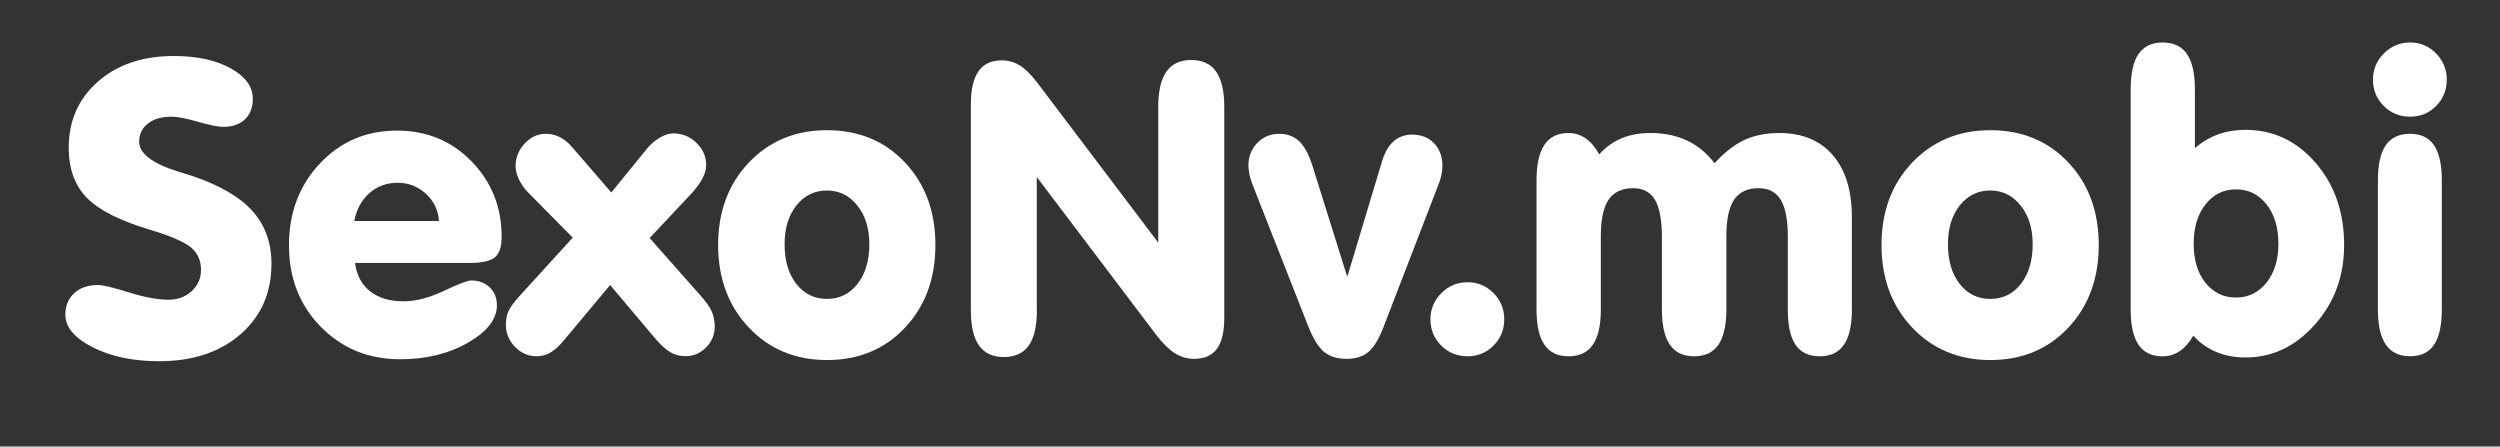
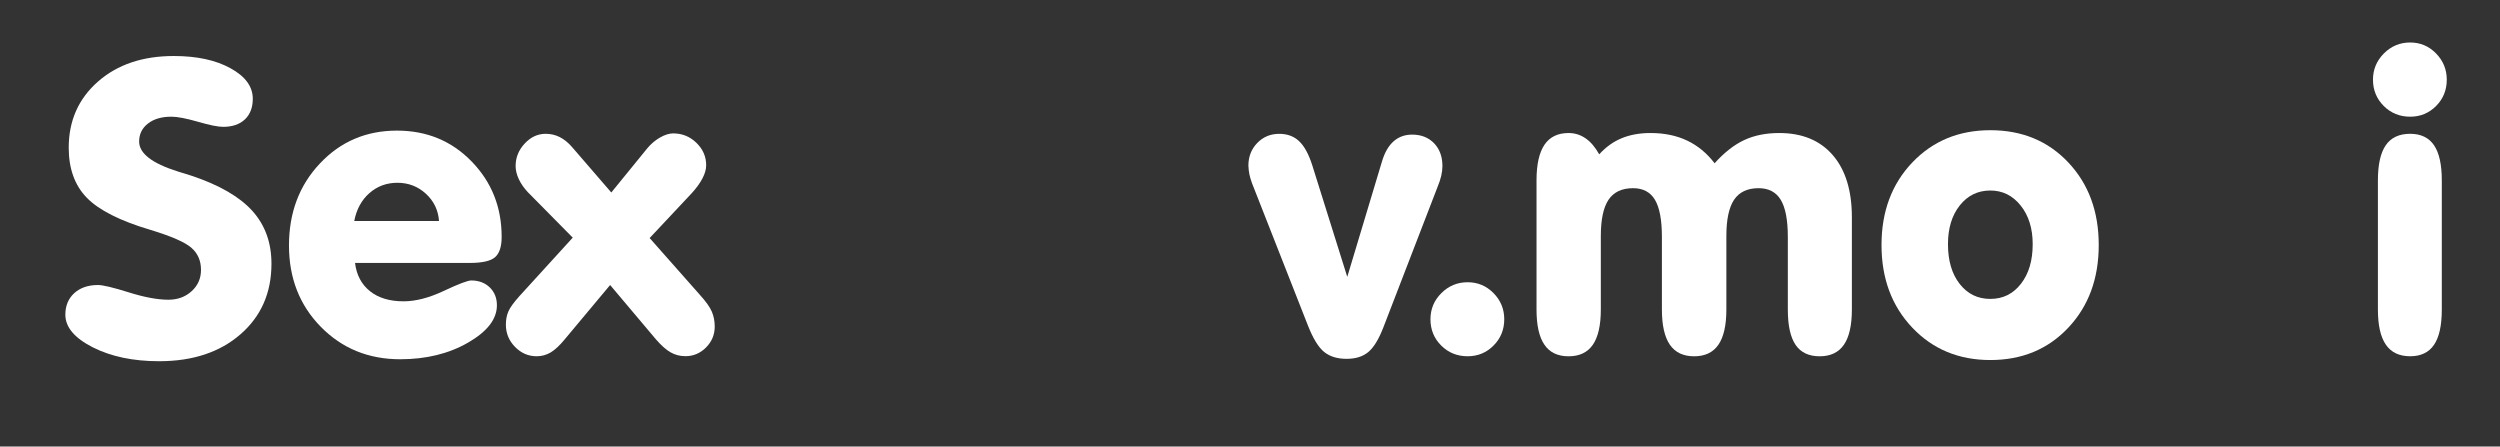
<svg xmlns="http://www.w3.org/2000/svg" version="1.2" baseProfile="tiny" id="Слой_1" x="0px" y="0px" width="67.487px" height="12.054px" viewBox="0 0 67.487 12.054" xml:space="preserve">
  <rect x="0" y="0" width="67.487" height="12.054" fill="#333333" stroke="none" />
  <g>
    <path fill="#FFFFFF" d="M7.328,7.12c0,0.783-0.278,1.418-0.835,1.903c-0.557,0.485-1.29,0.728-2.199,0.728   c-0.698,0-1.294-0.125-1.789-0.375C2.011,9.125,1.764,8.831,1.764,8.495c0-0.24,0.08-0.434,0.239-0.58   c0.16-0.147,0.374-0.221,0.642-0.221c0.132,0,0.41,0.066,0.833,0.199C3.9,8.025,4.256,8.091,4.546,8.091   c0.25,0,0.46-0.077,0.628-0.231c0.168-0.153,0.252-0.345,0.252-0.574c0-0.247-0.086-0.445-0.258-0.596S4.629,6.378,4.063,6.206   C3.243,5.963,2.67,5.673,2.344,5.339S1.855,4.553,1.855,3.988c0-0.727,0.262-1.321,0.787-1.783C3.167,1.743,3.85,1.512,4.691,1.512   c0.62,0,1.13,0.109,1.531,0.33c0.401,0.22,0.602,0.495,0.602,0.824c0,0.236-0.071,0.422-0.212,0.556   C6.47,3.357,6.274,3.424,6.023,3.424c-0.14,0-0.367-0.046-0.682-0.138C5.026,3.196,4.788,3.15,4.627,3.15   c-0.265,0-0.476,0.062-0.634,0.186C3.835,3.459,3.756,3.621,3.756,3.821c0,0.319,0.347,0.588,1.042,0.807   c0.161,0.05,0.287,0.089,0.376,0.117c0.749,0.251,1.294,0.567,1.638,0.948C7.156,6.075,7.328,6.549,7.328,7.12z" />
    <path fill="#FFFFFF" d="M9.584,7.098c0.04,0.325,0.174,0.58,0.403,0.762c0.229,0.184,0.532,0.274,0.908,0.274   c0.326,0,0.688-0.094,1.087-0.282c0.399-0.188,0.646-0.281,0.739-0.281c0.204,0,0.371,0.063,0.5,0.188s0.193,0.286,0.193,0.483   c0,0.372-0.26,0.708-0.779,1.007s-1.13,0.449-1.832,0.449c-0.856,0-1.57-0.292-2.143-0.876S7.801,7.507,7.801,6.626   c0-0.885,0.278-1.623,0.835-2.213c0.557-0.592,1.25-0.887,2.081-0.887c0.802,0,1.474,0.277,2.014,0.832   c0.541,0.556,0.811,1.234,0.811,2.036c0,0.262-0.059,0.444-0.177,0.548s-0.346,0.156-0.682,0.156H9.584z M9.563,5.965h2.288   c-0.021-0.294-0.14-0.539-0.354-0.735c-0.215-0.197-0.471-0.296-0.768-0.296c-0.293,0-0.546,0.093-0.757,0.279   S9.624,5.649,9.563,5.965z" />
    <path fill="#FFFFFF" d="M16.47,7.694l-1.23,1.472c-0.132,0.161-0.257,0.276-0.373,0.347c-0.117,0.069-0.243,0.104-0.379,0.104   c-0.226,0-0.421-0.084-0.585-0.253c-0.165-0.168-0.247-0.368-0.247-0.602c0-0.132,0.022-0.25,0.067-0.354   c0.045-0.104,0.143-0.24,0.293-0.408l1.445-1.585l-1.214-1.229c-0.104-0.111-0.185-0.228-0.242-0.35s-0.086-0.24-0.086-0.354   c0-0.229,0.082-0.432,0.244-0.606c0.163-0.176,0.352-0.264,0.567-0.264c0.136,0,0.263,0.029,0.381,0.089   c0.118,0.059,0.231,0.151,0.338,0.276l1.053,1.219l0.967-1.187c0.1-0.122,0.216-0.22,0.346-0.296   c0.131-0.074,0.25-0.112,0.357-0.112c0.244,0,0.453,0.085,0.628,0.255s0.263,0.372,0.263,0.604c0,0.107-0.032,0.224-0.097,0.349   c-0.064,0.126-0.159,0.258-0.285,0.398l-1.144,1.219l1.354,1.531c0.165,0.182,0.273,0.334,0.325,0.456   c0.052,0.122,0.078,0.256,0.078,0.403c0,0.218-0.078,0.406-0.234,0.563c-0.155,0.157-0.341,0.236-0.556,0.236   c-0.147,0-0.28-0.034-0.4-0.103c-0.12-0.067-0.251-0.184-0.395-0.349L16.47,7.694z" />
-     <path fill="#FFFFFF" d="M19.386,6.614c0-0.902,0.276-1.644,0.83-2.226c0.553-0.582,1.256-0.873,2.108-0.873   c0.856,0,1.558,0.29,2.105,0.87s0.822,1.323,0.822,2.229c0,0.906-0.274,1.65-0.822,2.232s-1.25,0.873-2.105,0.873   c-0.852,0-1.555-0.292-2.108-0.876C19.663,8.259,19.386,7.516,19.386,6.614z M21.18,6.592c0,0.444,0.105,0.802,0.317,1.072   s0.487,0.405,0.827,0.405s0.616-0.136,0.827-0.408s0.317-0.628,0.317-1.069c0-0.426-0.108-0.773-0.325-1.044   c-0.216-0.271-0.489-0.405-0.819-0.405c-0.336,0-0.611,0.134-0.825,0.402C21.287,5.814,21.18,6.163,21.18,6.592z" />
-     <path fill="#FFFFFF" d="M27.991,8.376c0,0.427-0.073,0.743-0.22,0.951S27.4,9.638,27.099,9.638s-0.524-0.104-0.671-0.312   s-0.22-0.524-0.22-0.951V2.823c0-0.401,0.068-0.7,0.204-0.897s0.344-0.296,0.623-0.296c0.179,0,0.341,0.044,0.486,0.132   c0.145,0.088,0.298,0.235,0.459,0.443l3.287,4.345V2.887c0-0.427,0.073-0.744,0.22-0.954c0.147-0.209,0.371-0.313,0.671-0.313   s0.524,0.104,0.671,0.313c0.147,0.21,0.22,0.527,0.22,0.954v5.688c0,0.38-0.066,0.66-0.199,0.841s-0.338,0.271-0.618,0.271   c-0.186,0-0.36-0.052-0.521-0.155s-0.328-0.269-0.5-0.494l-3.223-4.259V8.376z" />
    <path fill="#FFFFFF" d="M35.306,8.784l-1.509-3.84c-0.032-0.09-0.056-0.169-0.07-0.239c-0.014-0.069-0.023-0.147-0.027-0.233   c0-0.243,0.08-0.447,0.239-0.612c0.16-0.165,0.357-0.247,0.594-0.247c0.218,0,0.397,0.066,0.537,0.199   c0.14,0.132,0.258,0.349,0.354,0.649l0.945,3.013l0.94-3.125c0.072-0.236,0.175-0.415,0.312-0.535s0.303-0.18,0.5-0.18   c0.244,0,0.44,0.078,0.591,0.233c0.15,0.156,0.226,0.361,0.226,0.615c0,0.082-0.011,0.17-0.032,0.263   c-0.021,0.094-0.056,0.195-0.102,0.307l-1.461,3.787c-0.125,0.322-0.261,0.544-0.408,0.666c-0.147,0.121-0.342,0.182-0.585,0.182   c-0.25,0-0.452-0.062-0.604-0.185C35.592,9.378,35.446,9.139,35.306,8.784z" />
    <path fill="#FFFFFF" d="M38.615,8.618c0-0.275,0.099-0.511,0.295-0.706s0.433-0.293,0.709-0.293c0.272,0,0.505,0.098,0.698,0.293   s0.29,0.431,0.29,0.706c0,0.279-0.096,0.516-0.288,0.709c-0.191,0.193-0.425,0.29-0.701,0.29c-0.283,0-0.521-0.097-0.714-0.29   S38.615,8.897,38.615,8.618z" />
    <path fill="#FFFFFF" d="M41.478,8.354V4.869c0-0.43,0.072-0.75,0.215-0.962c0.143-0.211,0.36-0.316,0.65-0.316   c0.168,0,0.321,0.048,0.459,0.143c0.138,0.095,0.261,0.238,0.368,0.432c0.179-0.196,0.381-0.342,0.607-0.435s0.485-0.14,0.779-0.14   c0.373,0,0.702,0.068,0.988,0.204s0.534,0.34,0.741,0.612c0.261-0.29,0.528-0.499,0.8-0.626s0.587-0.19,0.945-0.19   c0.62,0,1.101,0.199,1.445,0.596c0.344,0.398,0.516,0.958,0.516,1.682v2.486c0,0.427-0.072,0.743-0.215,0.951   s-0.362,0.312-0.655,0.312s-0.51-0.103-0.65-0.309s-0.209-0.524-0.209-0.954v-1.96c0-0.455-0.063-0.788-0.19-0.999   c-0.127-0.211-0.327-0.316-0.599-0.316c-0.301,0-0.521,0.104-0.661,0.311c-0.14,0.208-0.209,0.536-0.209,0.983v1.981   c0,0.427-0.072,0.743-0.215,0.951s-0.362,0.312-0.655,0.312s-0.512-0.104-0.655-0.312s-0.215-0.524-0.215-0.951v-1.96   c0-0.458-0.063-0.792-0.188-1.002c-0.125-0.209-0.322-0.313-0.591-0.313c-0.301,0-0.521,0.104-0.661,0.311   c-0.14,0.208-0.209,0.536-0.209,0.983v1.981c0,0.427-0.072,0.743-0.215,0.951s-0.362,0.312-0.655,0.312s-0.511-0.104-0.652-0.312   C41.548,9.097,41.478,8.781,41.478,8.354z" />
    <path fill="#FFFFFF" d="M50.791,6.614c0-0.902,0.276-1.644,0.829-2.226c0.554-0.582,1.257-0.873,2.108-0.873   c0.856,0,1.558,0.29,2.105,0.87s0.822,1.323,0.822,2.229c0,0.906-0.274,1.65-0.822,2.232s-1.249,0.873-2.105,0.873   c-0.852,0-1.555-0.292-2.108-0.876C51.067,8.259,50.791,7.516,50.791,6.614z M52.585,6.592c0,0.444,0.105,0.802,0.316,1.072   c0.212,0.271,0.487,0.405,0.827,0.405c0.341,0,0.616-0.136,0.827-0.408c0.212-0.272,0.317-0.628,0.317-1.069   c0-0.426-0.108-0.773-0.325-1.044s-0.489-0.405-0.819-0.405c-0.336,0-0.611,0.134-0.824,0.402S52.585,6.163,52.585,6.592z" />
-     <path fill="#FFFFFF" d="M59.25,3.999c0.19-0.165,0.398-0.288,0.626-0.371c0.228-0.082,0.474-0.123,0.738-0.123   c0.749,0,1.38,0.296,1.894,0.889s0.771,1.333,0.771,2.221c0,0.838-0.263,1.554-0.789,2.146s-1.151,0.889-1.875,0.889   c-0.286,0-0.55-0.05-0.789-0.15c-0.24-0.101-0.446-0.247-0.618-0.44c-0.107,0.187-0.229,0.326-0.368,0.419   c-0.138,0.093-0.29,0.14-0.459,0.14c-0.293,0-0.511-0.104-0.652-0.312s-0.212-0.524-0.212-0.951V2.415   c0-0.43,0.07-0.749,0.212-0.957c0.142-0.207,0.359-0.311,0.652-0.311c0.294,0,0.513,0.104,0.655,0.311   c0.144,0.208,0.215,0.527,0.215,0.957V3.999z M59.218,6.583c0,0.437,0.106,0.787,0.319,1.053c0.214,0.265,0.488,0.396,0.825,0.396   c0.333,0,0.606-0.134,0.821-0.402s0.322-0.617,0.322-1.047c0-0.438-0.106-0.792-0.319-1.064c-0.213-0.271-0.488-0.408-0.824-0.408   c-0.337,0-0.611,0.136-0.825,0.406C59.324,5.787,59.218,6.141,59.218,6.583z" />
    <path fill="#FFFFFF" d="M64.058,2.151c0-0.275,0.099-0.512,0.295-0.709c0.197-0.197,0.434-0.295,0.709-0.295   c0.272,0,0.505,0.098,0.698,0.295s0.29,0.434,0.29,0.709c0,0.279-0.096,0.516-0.287,0.709s-0.425,0.29-0.701,0.29   c-0.282,0-0.521-0.097-0.714-0.29S64.058,2.43,64.058,2.151z M65.916,8.354c0,0.43-0.07,0.748-0.21,0.954s-0.354,0.309-0.645,0.309   c-0.293,0-0.512-0.104-0.655-0.312c-0.143-0.208-0.215-0.524-0.215-0.951V4.869c0-0.426,0.071-0.742,0.212-0.948   c0.142-0.206,0.361-0.309,0.658-0.309c0.29,0,0.505,0.103,0.645,0.309s0.21,0.522,0.21,0.948V8.354z" />
  </g>
</svg>